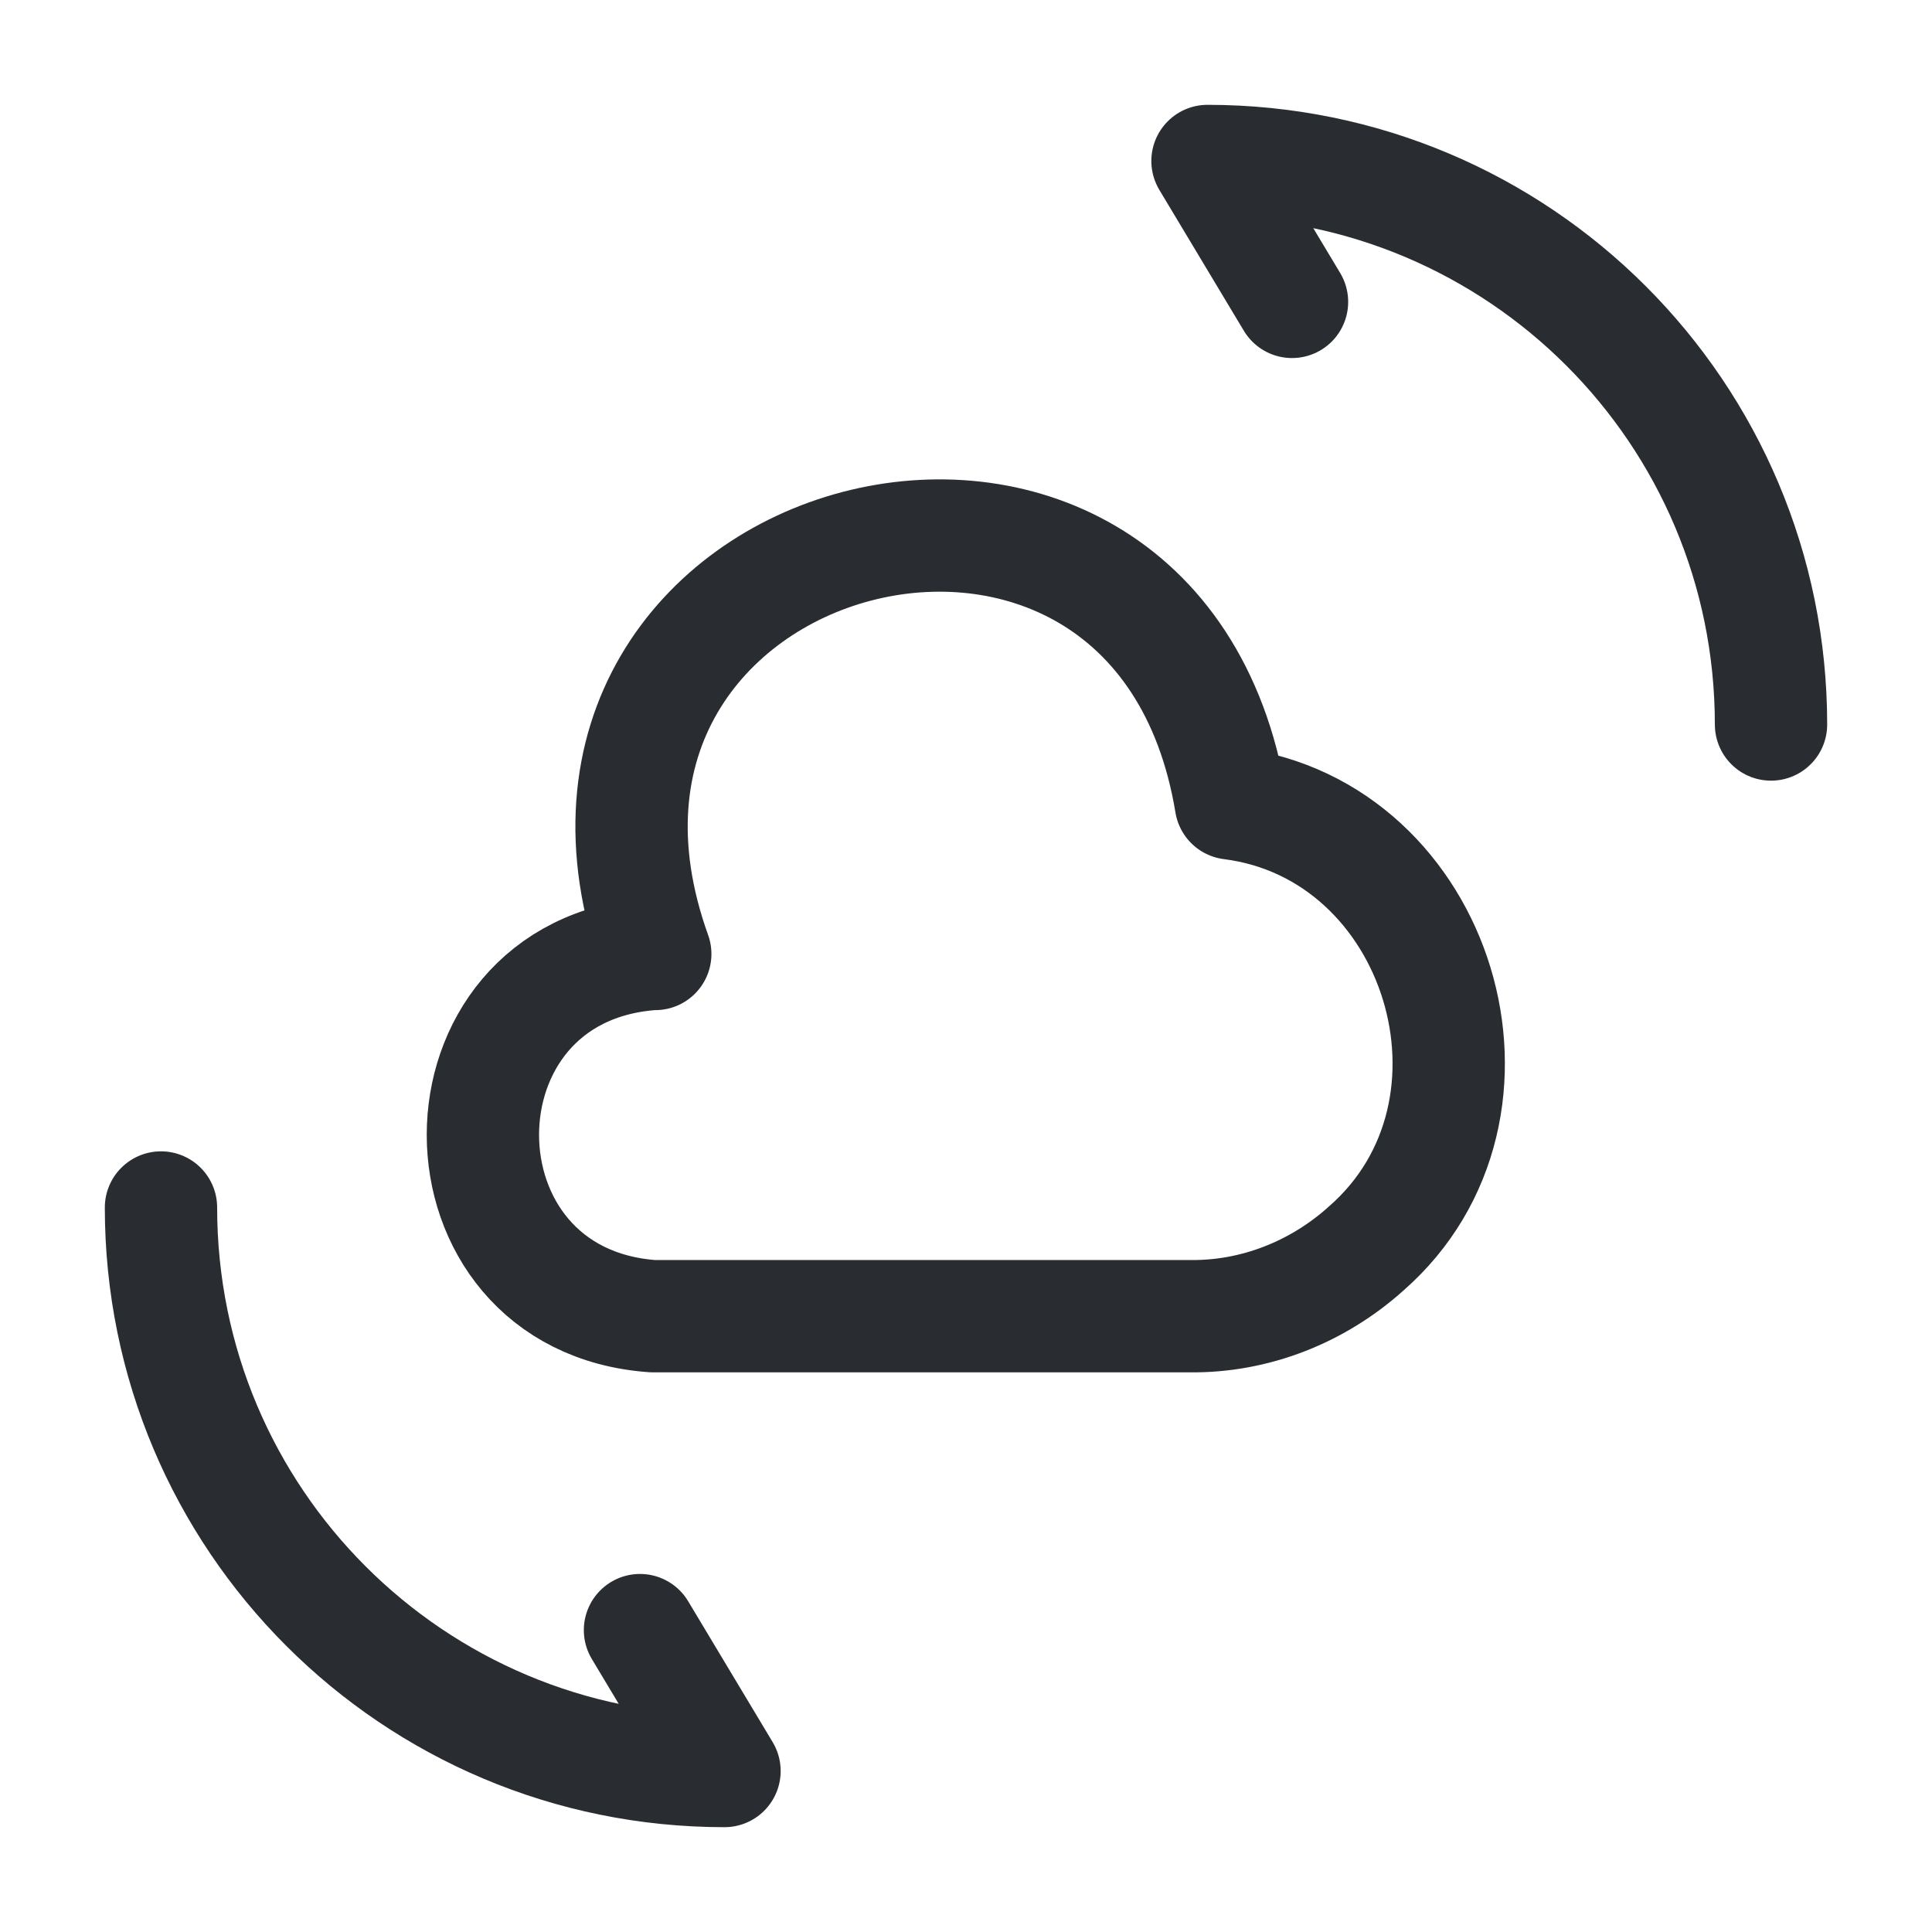
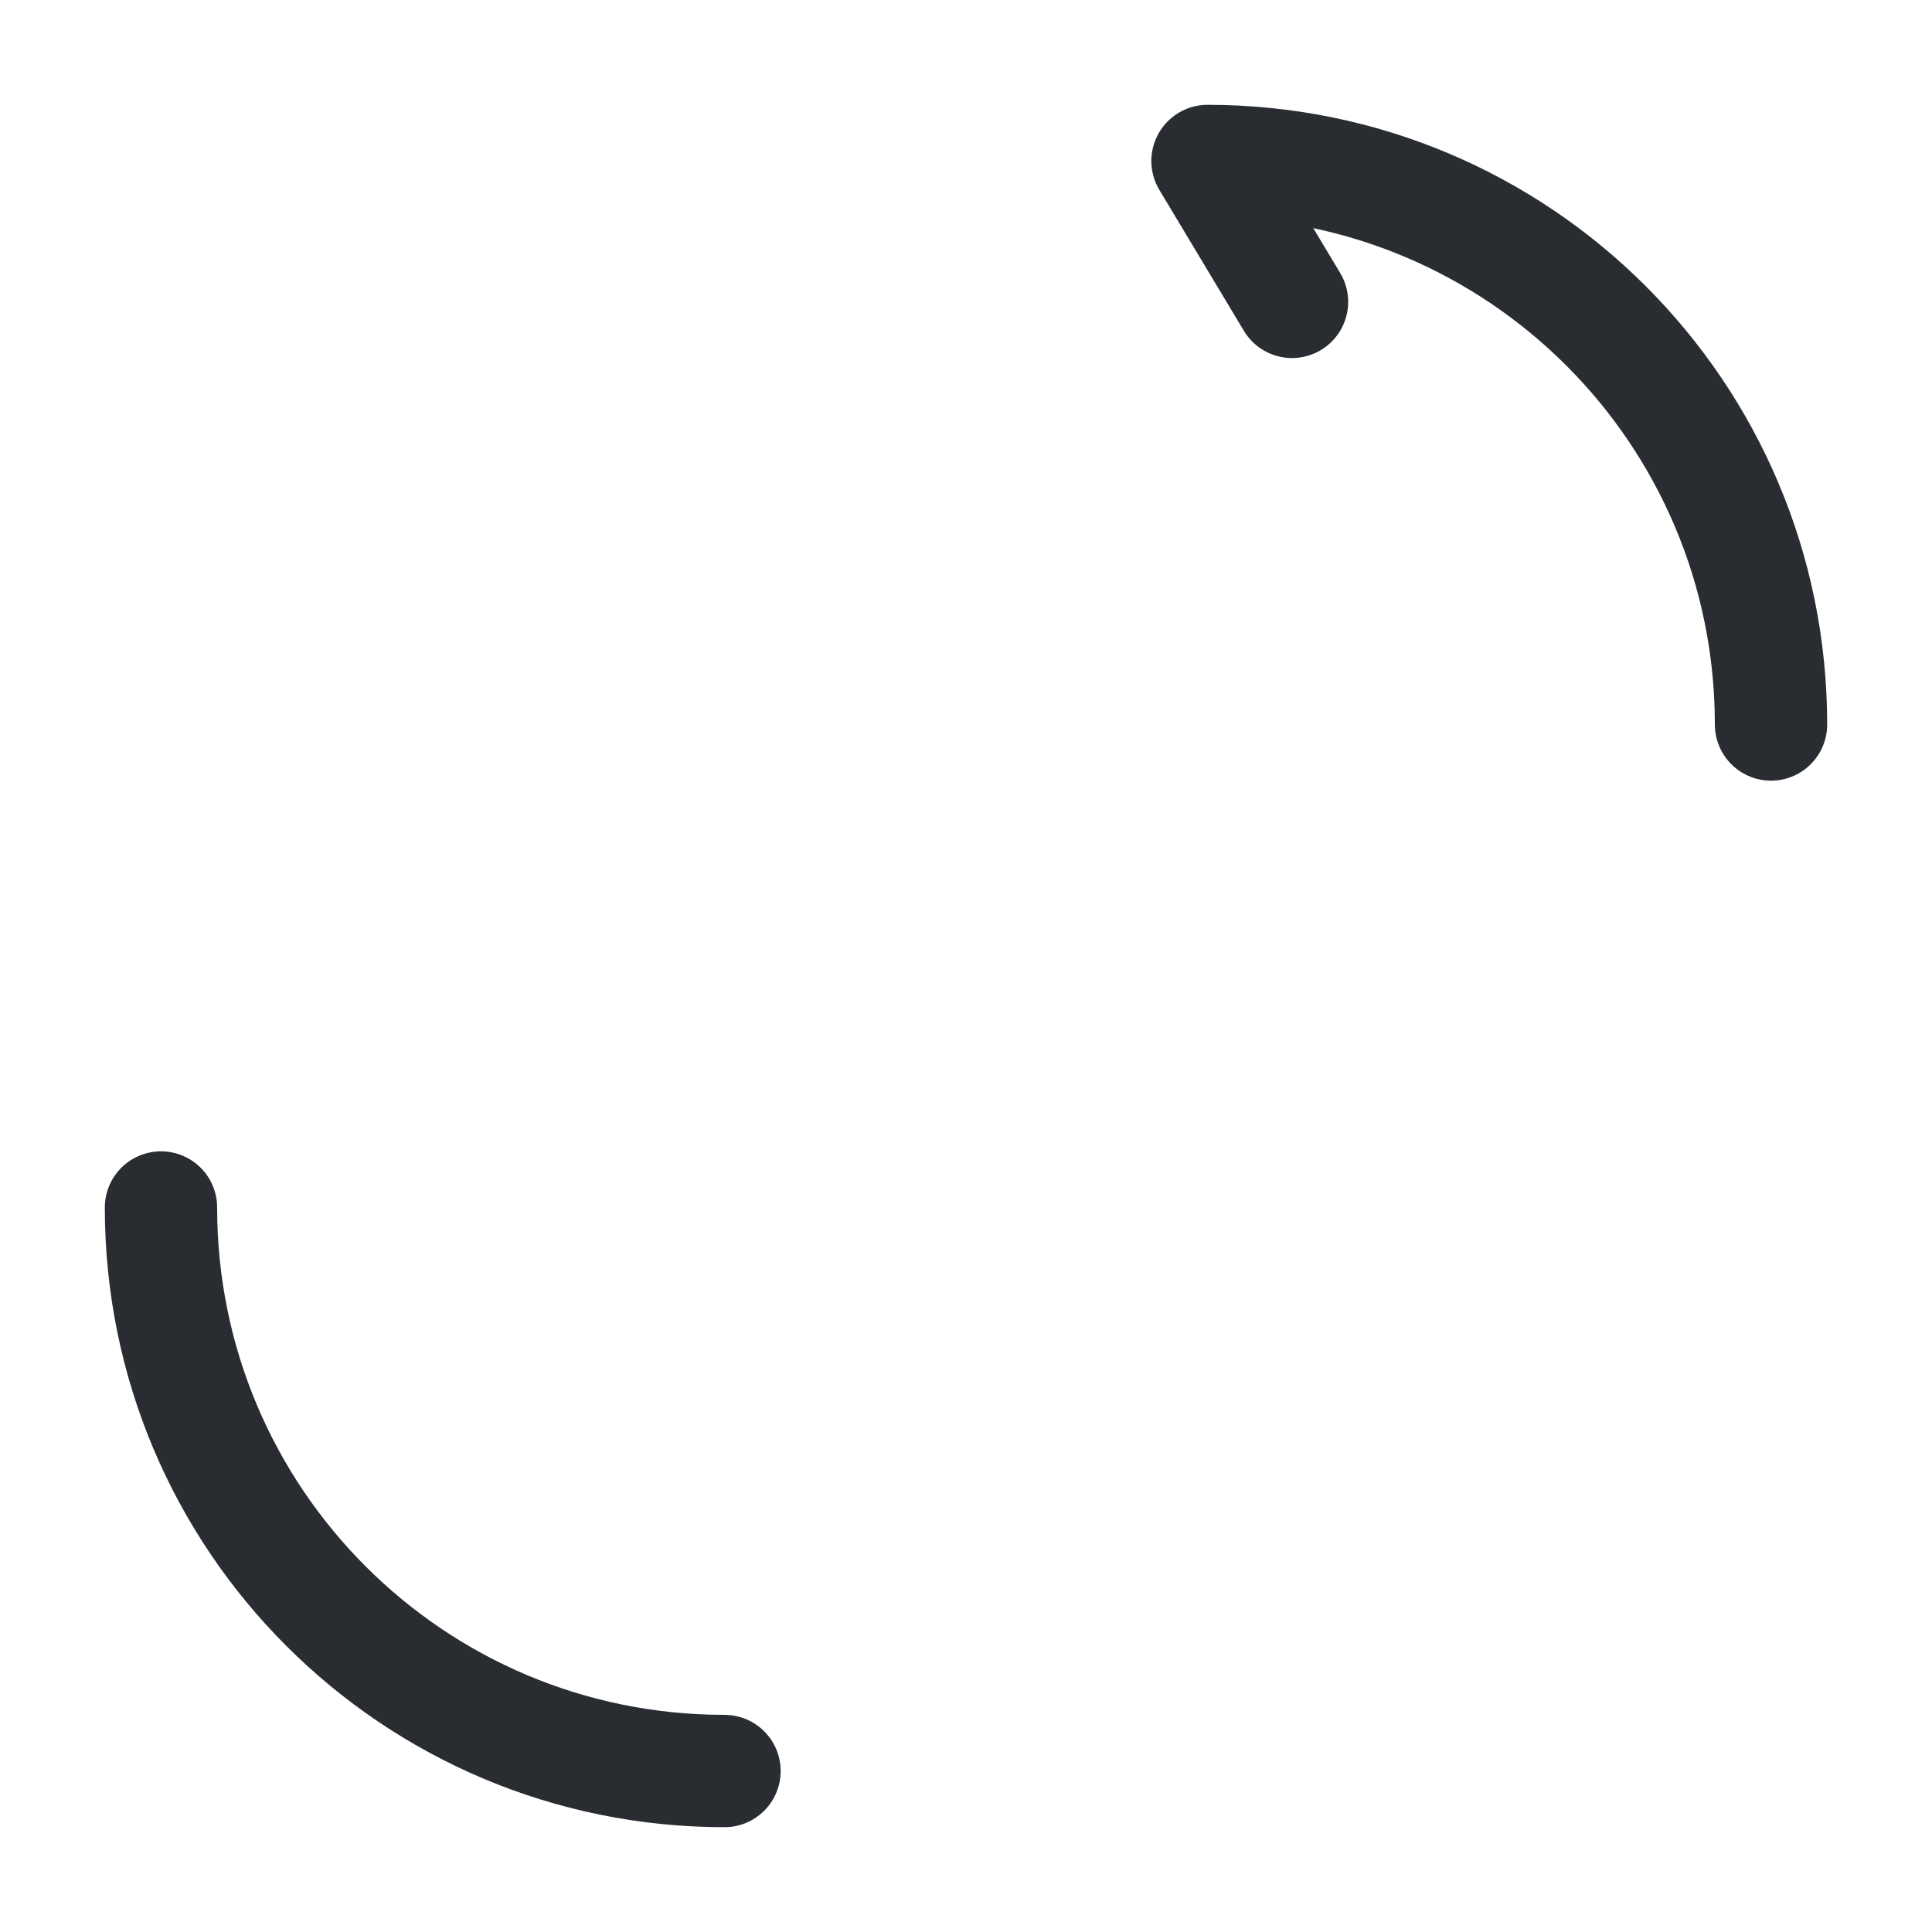
<svg xmlns="http://www.w3.org/2000/svg" width="43" height="43" viewBox="0 0 43 43" fill="none">
-   <path d="M14.53 21.232C9.478 21.59 9.496 28.936 14.53 29.294H26.481C27.932 29.312 29.33 28.756 30.405 27.789C33.952 24.689 32.053 18.472 27.395 17.881C25.728 7.776 11.126 11.61 14.584 21.232" stroke="#292D32" stroke-width="2.5" stroke-miterlimit="10" stroke-linecap="round" stroke-linejoin="round" />
-   <path d="M3.583 26.875C3.583 33.809 9.191 39.417 16.125 39.417L14.244 36.281" stroke="#292D32" stroke-width="2.5" stroke-linecap="round" stroke-linejoin="round" />
+   <path d="M3.583 26.875C3.583 33.809 9.191 39.417 16.125 39.417" stroke="#292D32" stroke-width="2.5" stroke-linecap="round" stroke-linejoin="round" />
  <path d="M39.417 16.125C39.417 9.191 33.809 3.583 26.875 3.583L28.756 6.719" stroke="#292D32" stroke-width="2.5" stroke-linecap="round" stroke-linejoin="round" />
</svg>